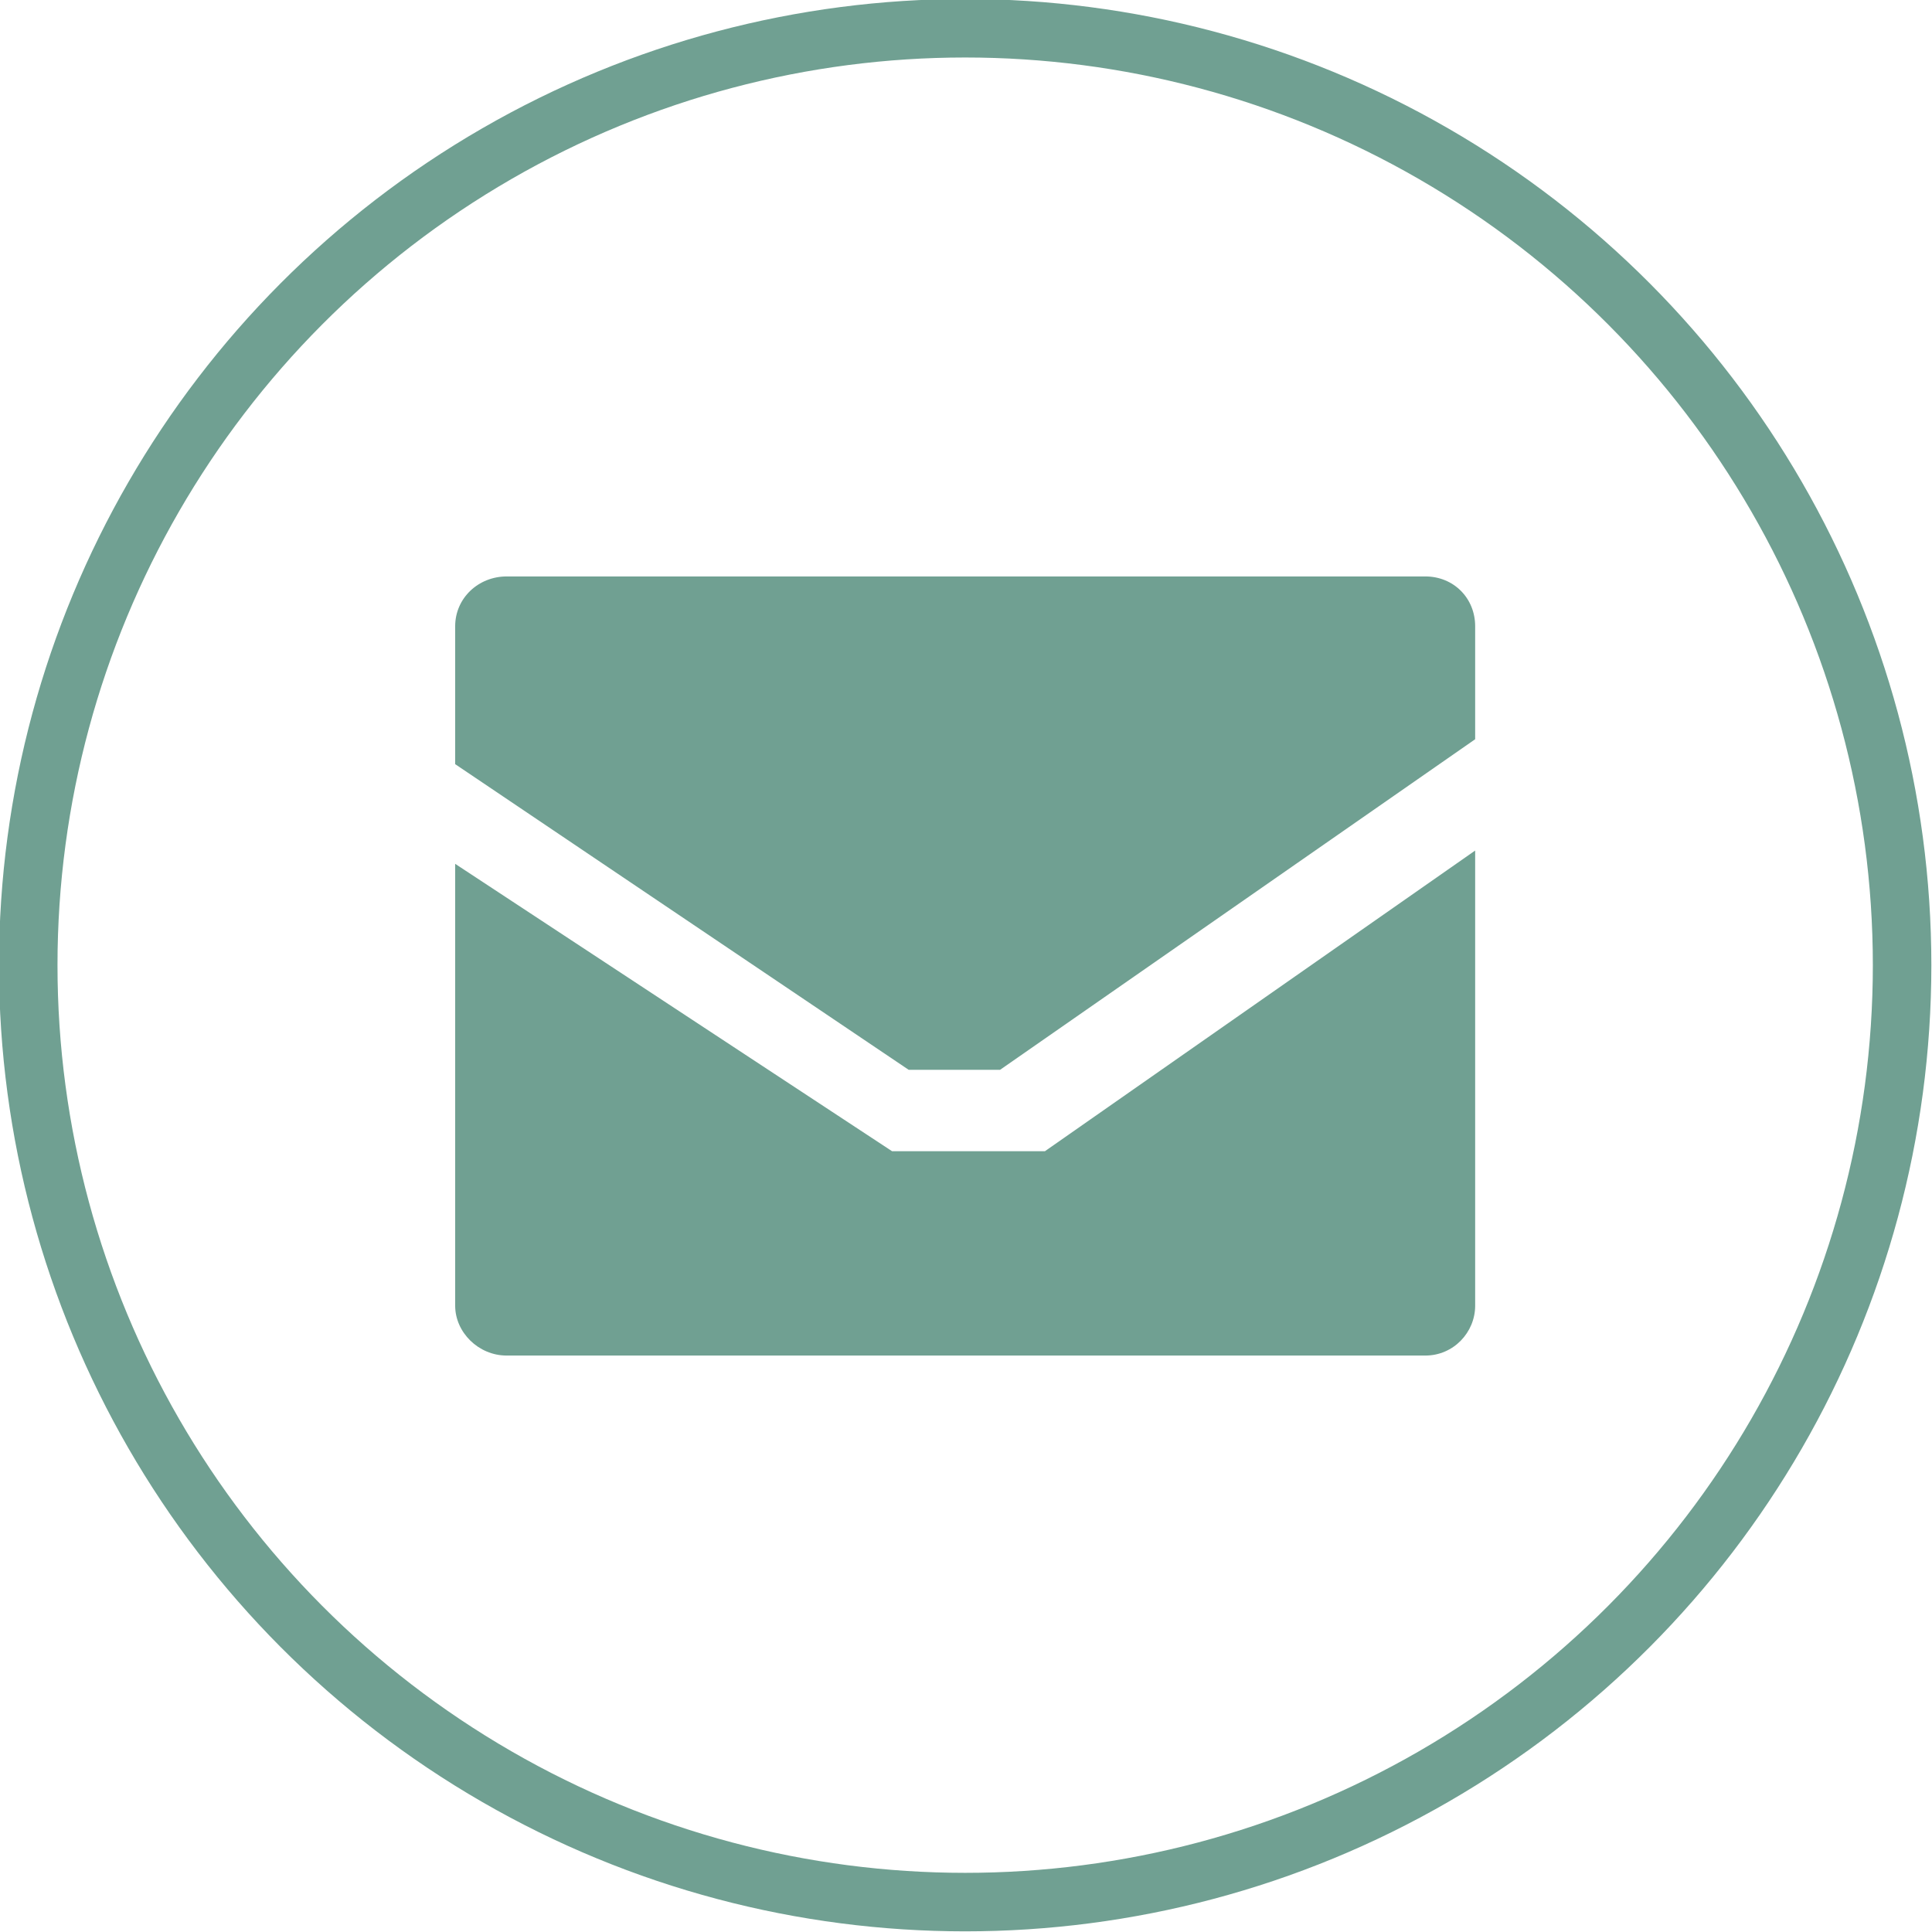
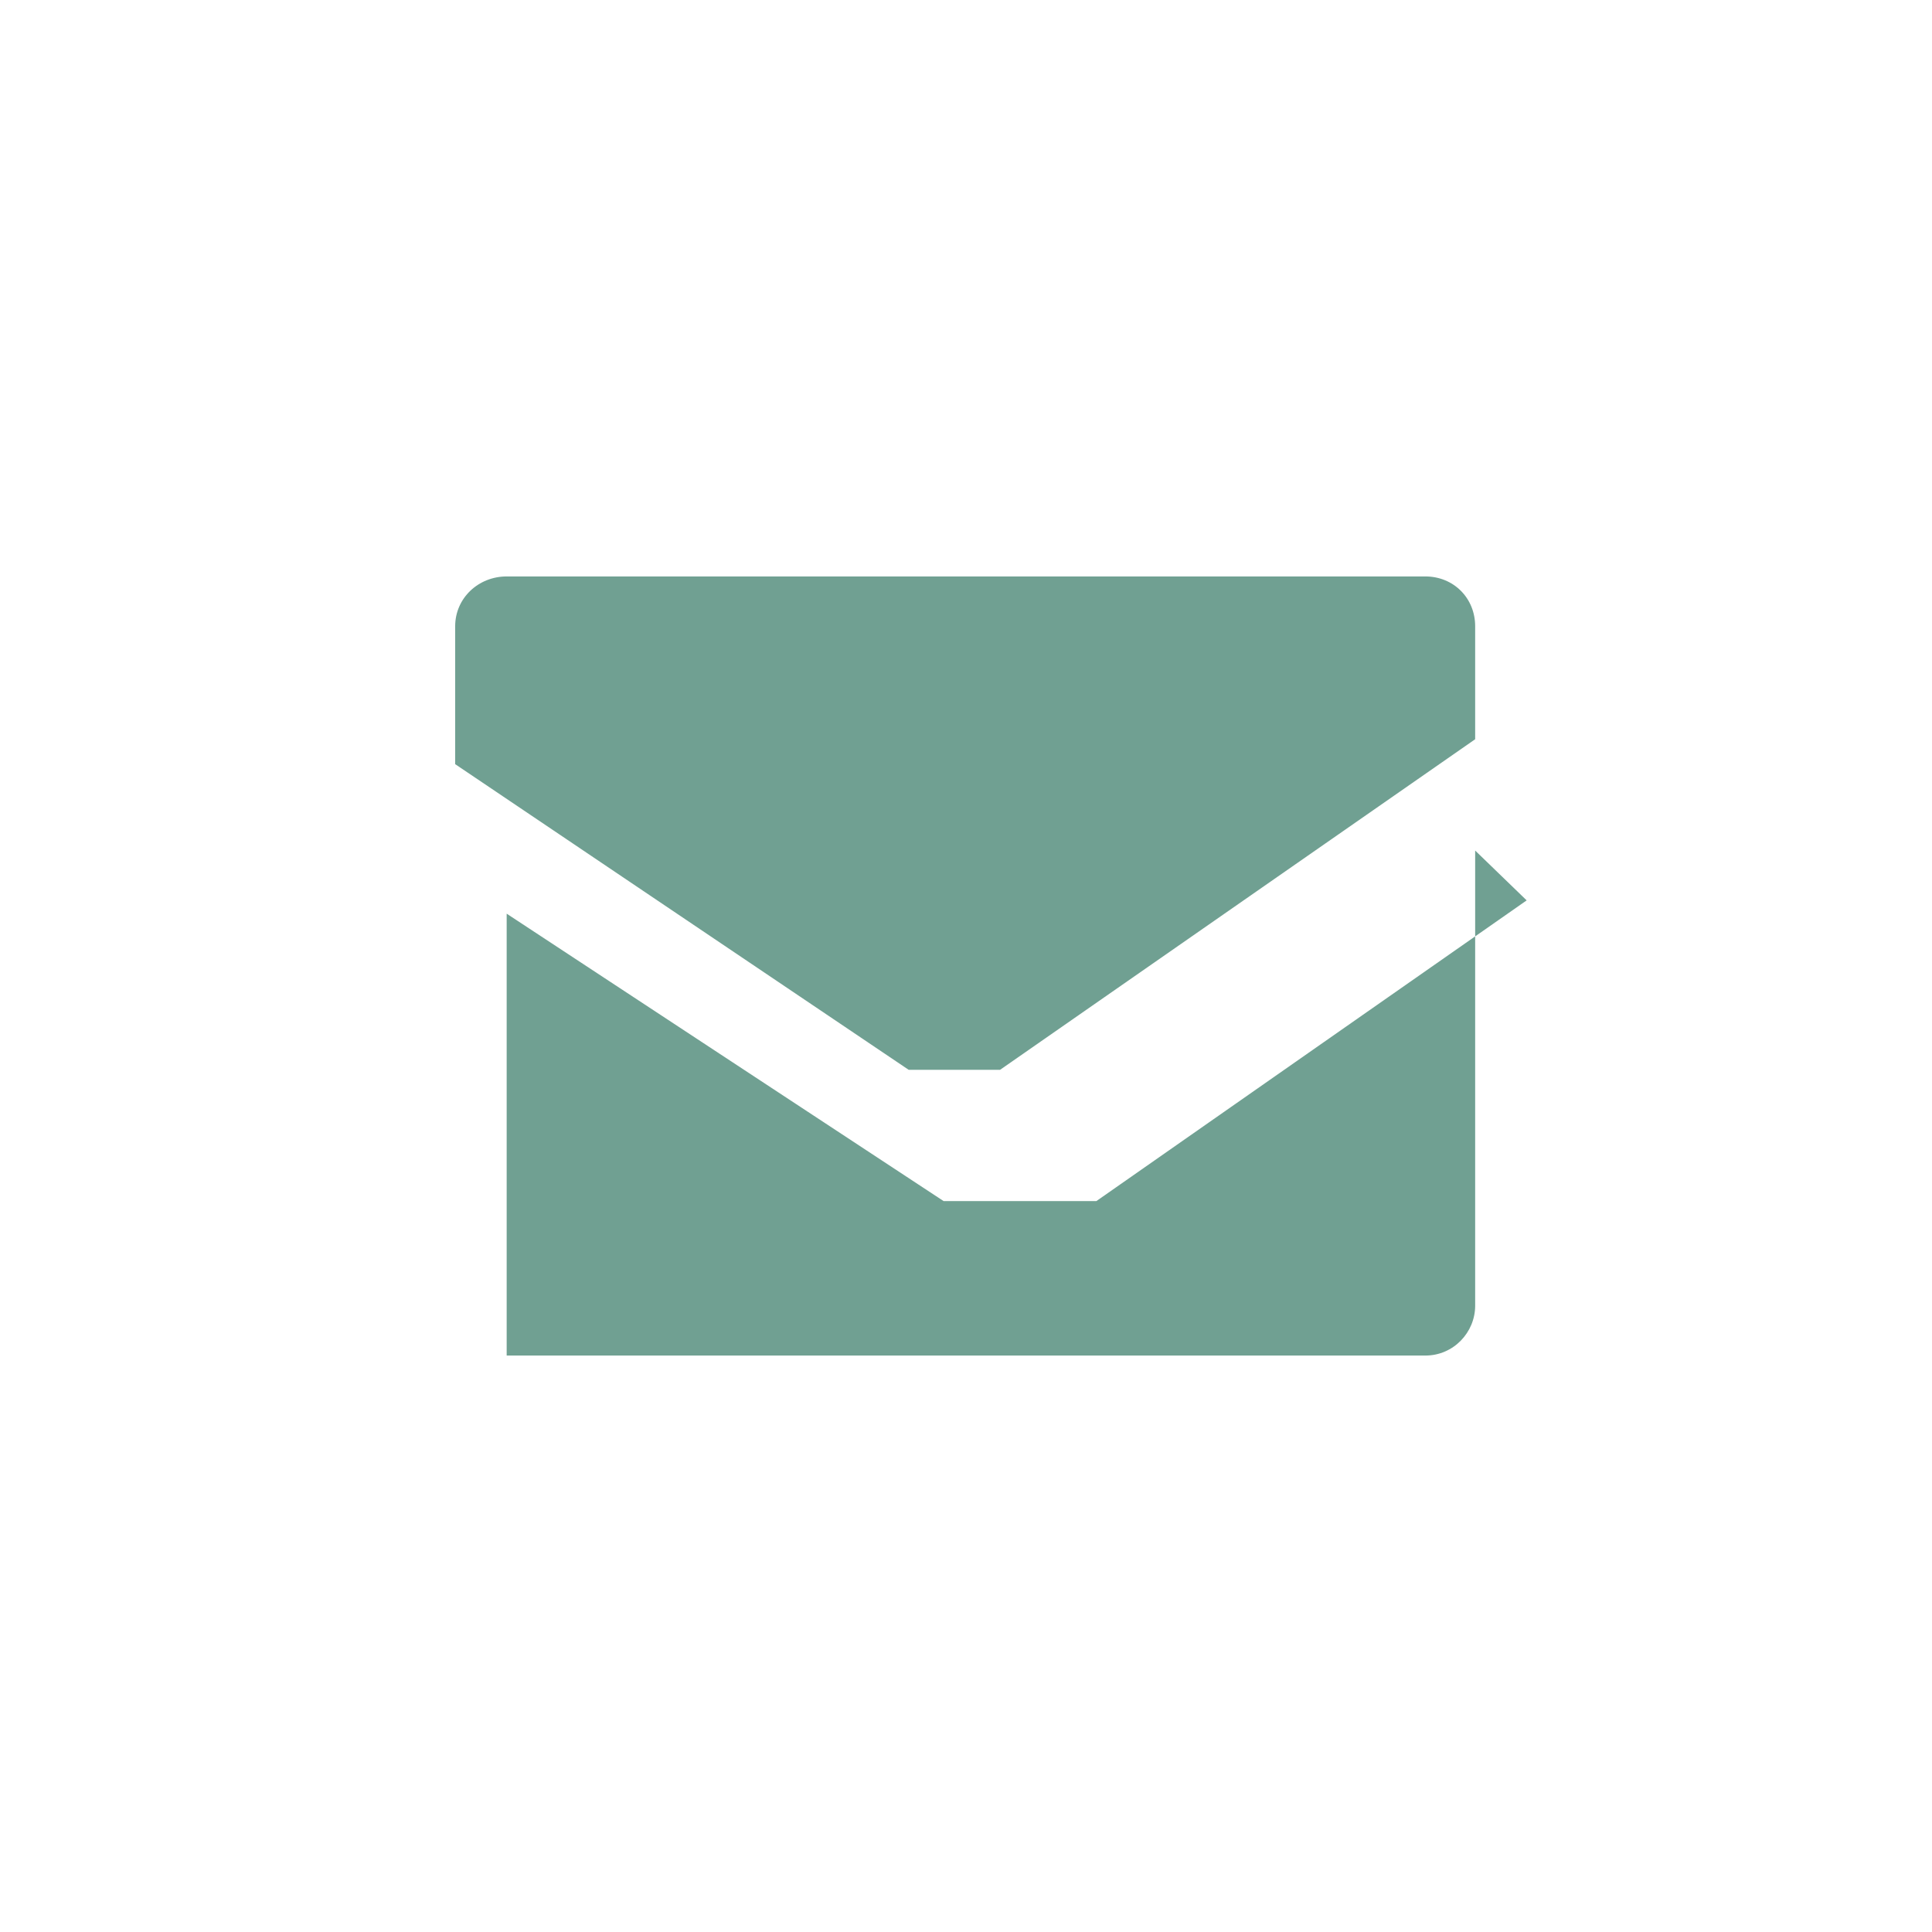
<svg xmlns="http://www.w3.org/2000/svg" xml:space="preserve" width="16.507mm" height="16.507mm" version="1.1" style="shape-rendering:geometricPrecision; text-rendering:geometricPrecision; image-rendering:optimizeQuality; fill-rule:evenodd; clip-rule:evenodd" viewBox="0 0 1163 1163">
  <defs>
    <style type="text/css">
   
    .str0 {stroke:#70A092;stroke-width:35.22}
    .fil0 {fill:none}
    .fil1 {fill:#70A092}
   
  </style>
  </defs>
  <g id="Camada_x0020_1">
-     <circle class="fil0 str0" cx="581" cy="581" r="564" />
-     <path class="fil1" d="M305 347l553 0c17,0 30,13 30,30l0 68 -286 199 -55 0 -273 -184 0 -83c0,-17 14,-30 31,-30zm583 165l0 274c0,16 -13,30 -30,30l-553 0c-17,0 -31,-14 -31,-30l0 -266 263 173 92 0 259 -181z" />
+     <path class="fil1" d="M305 347l553 0c17,0 30,13 30,30l0 68 -286 199 -55 0 -273 -184 0 -83c0,-17 14,-30 31,-30zm583 165l0 274c0,16 -13,30 -30,30l-553 0l0 -266 263 173 92 0 259 -181z" />
  </g>
</svg>